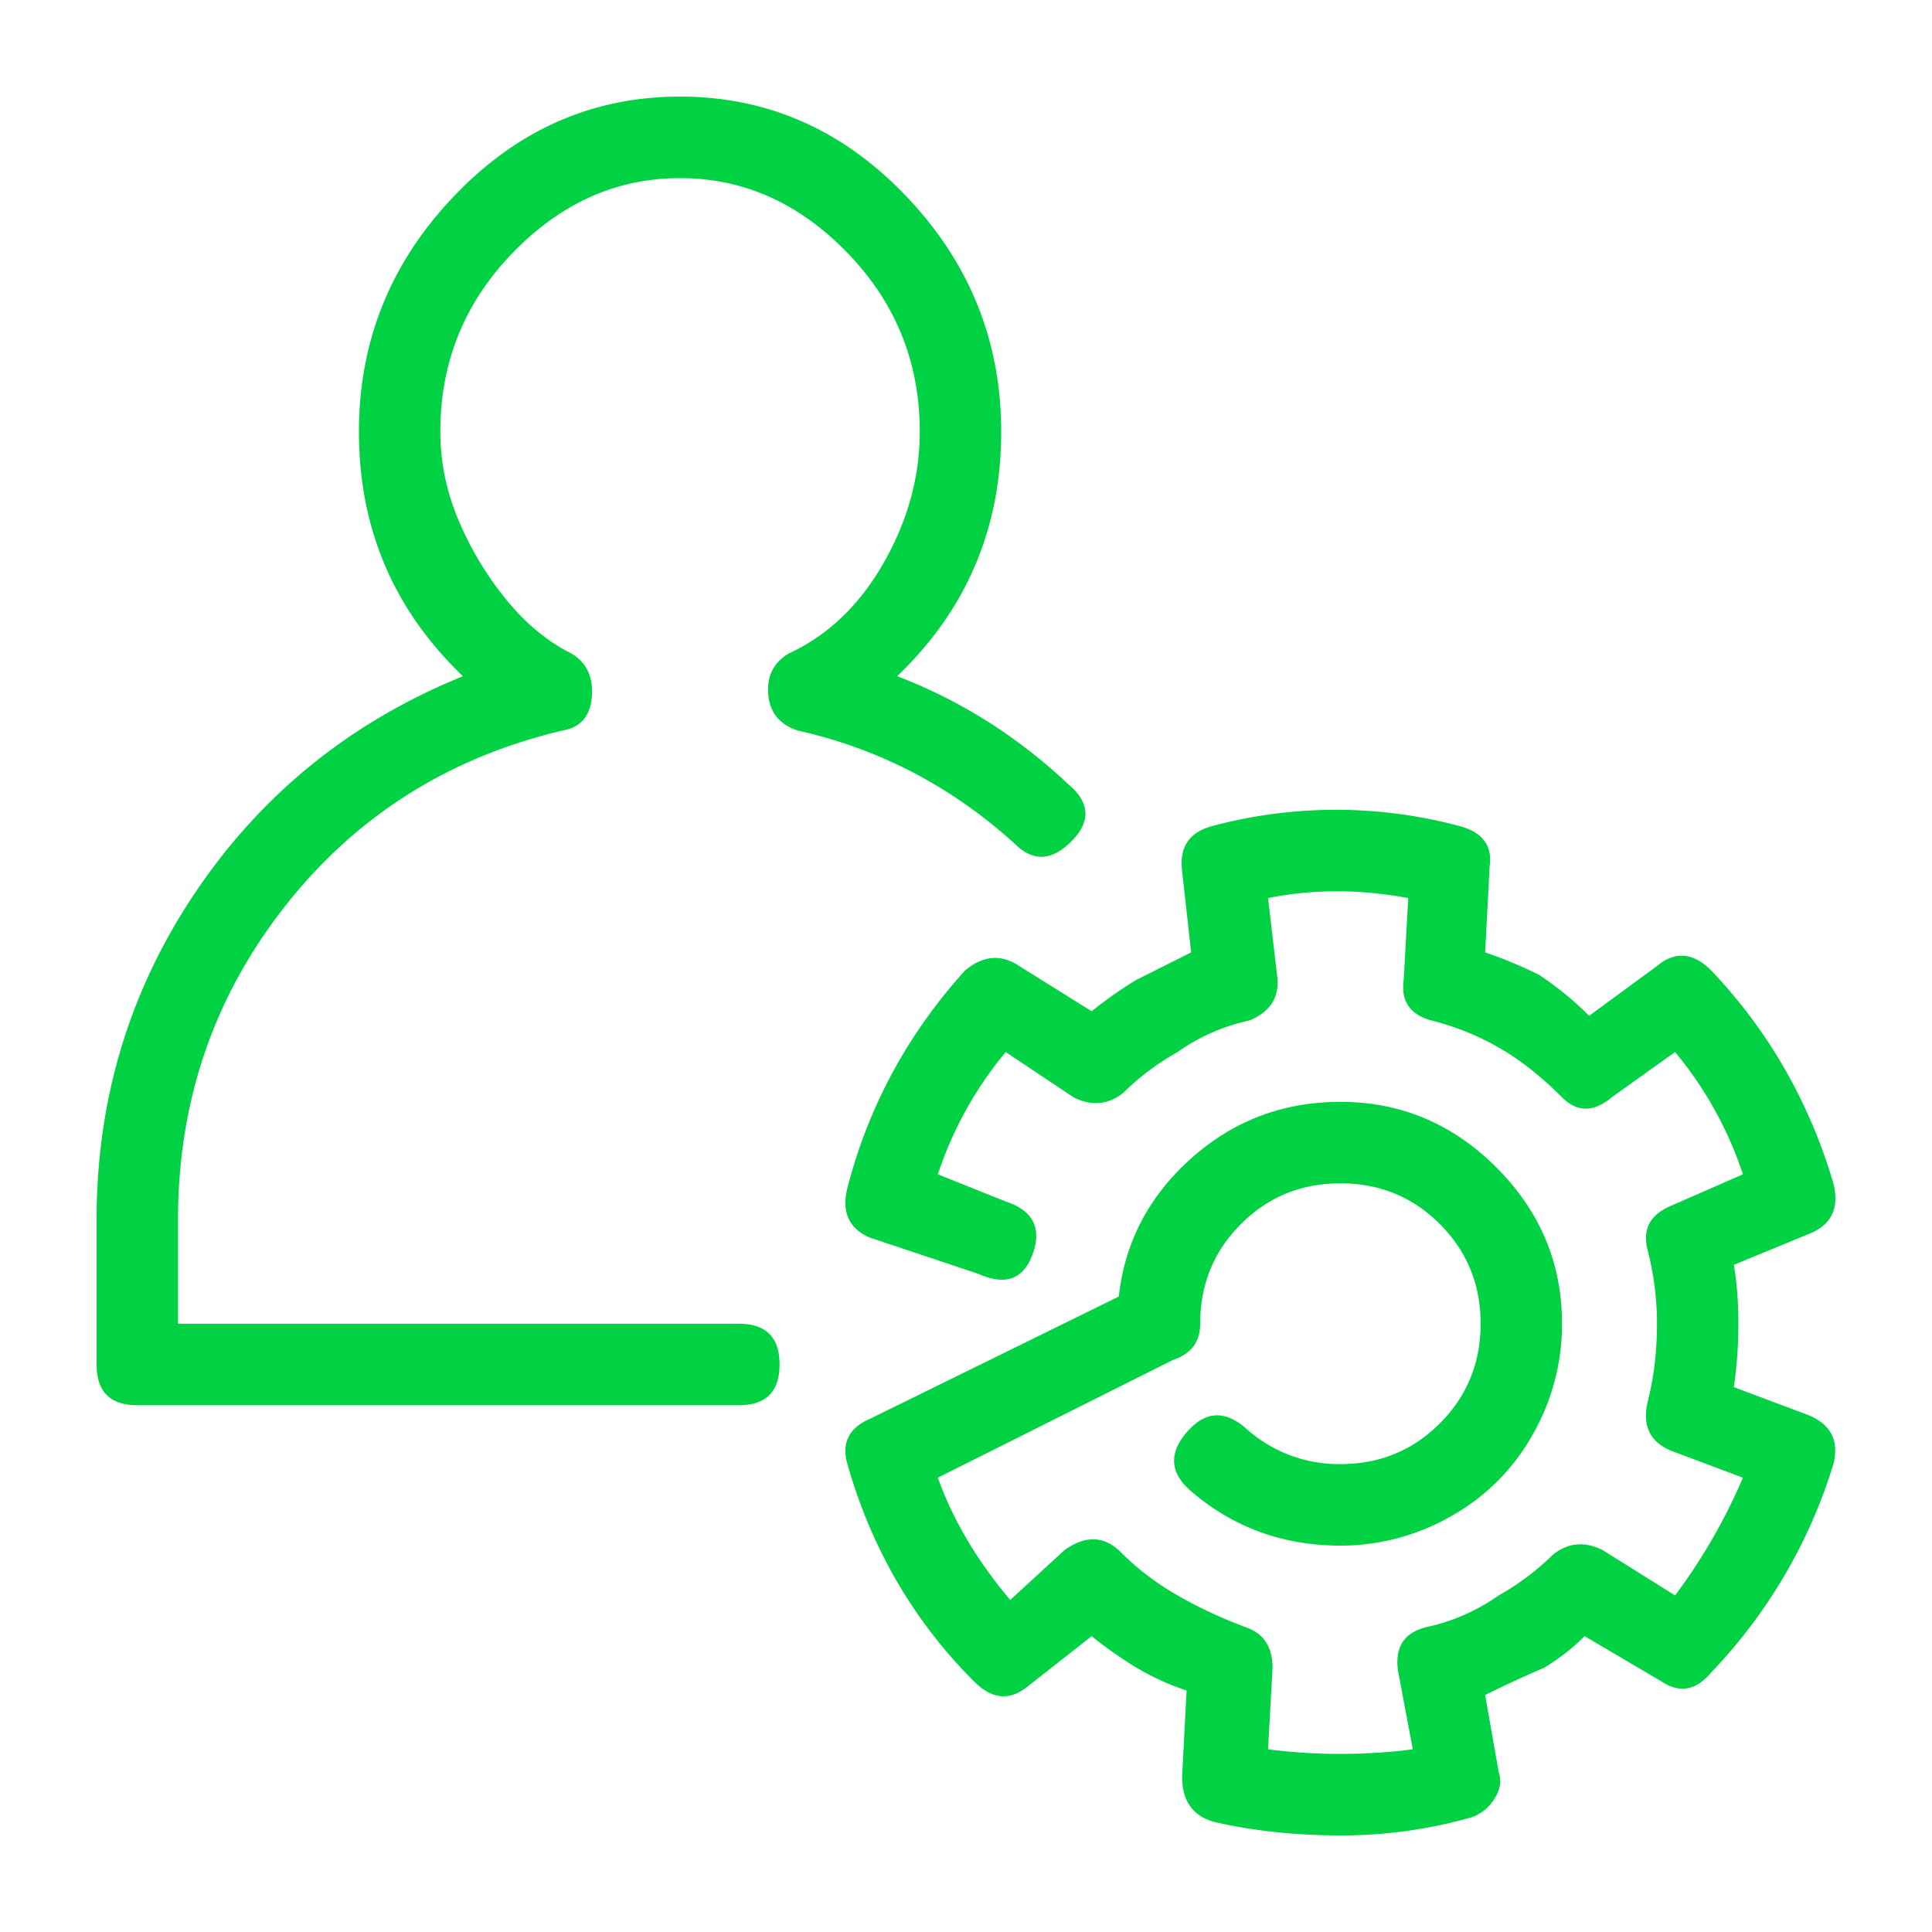
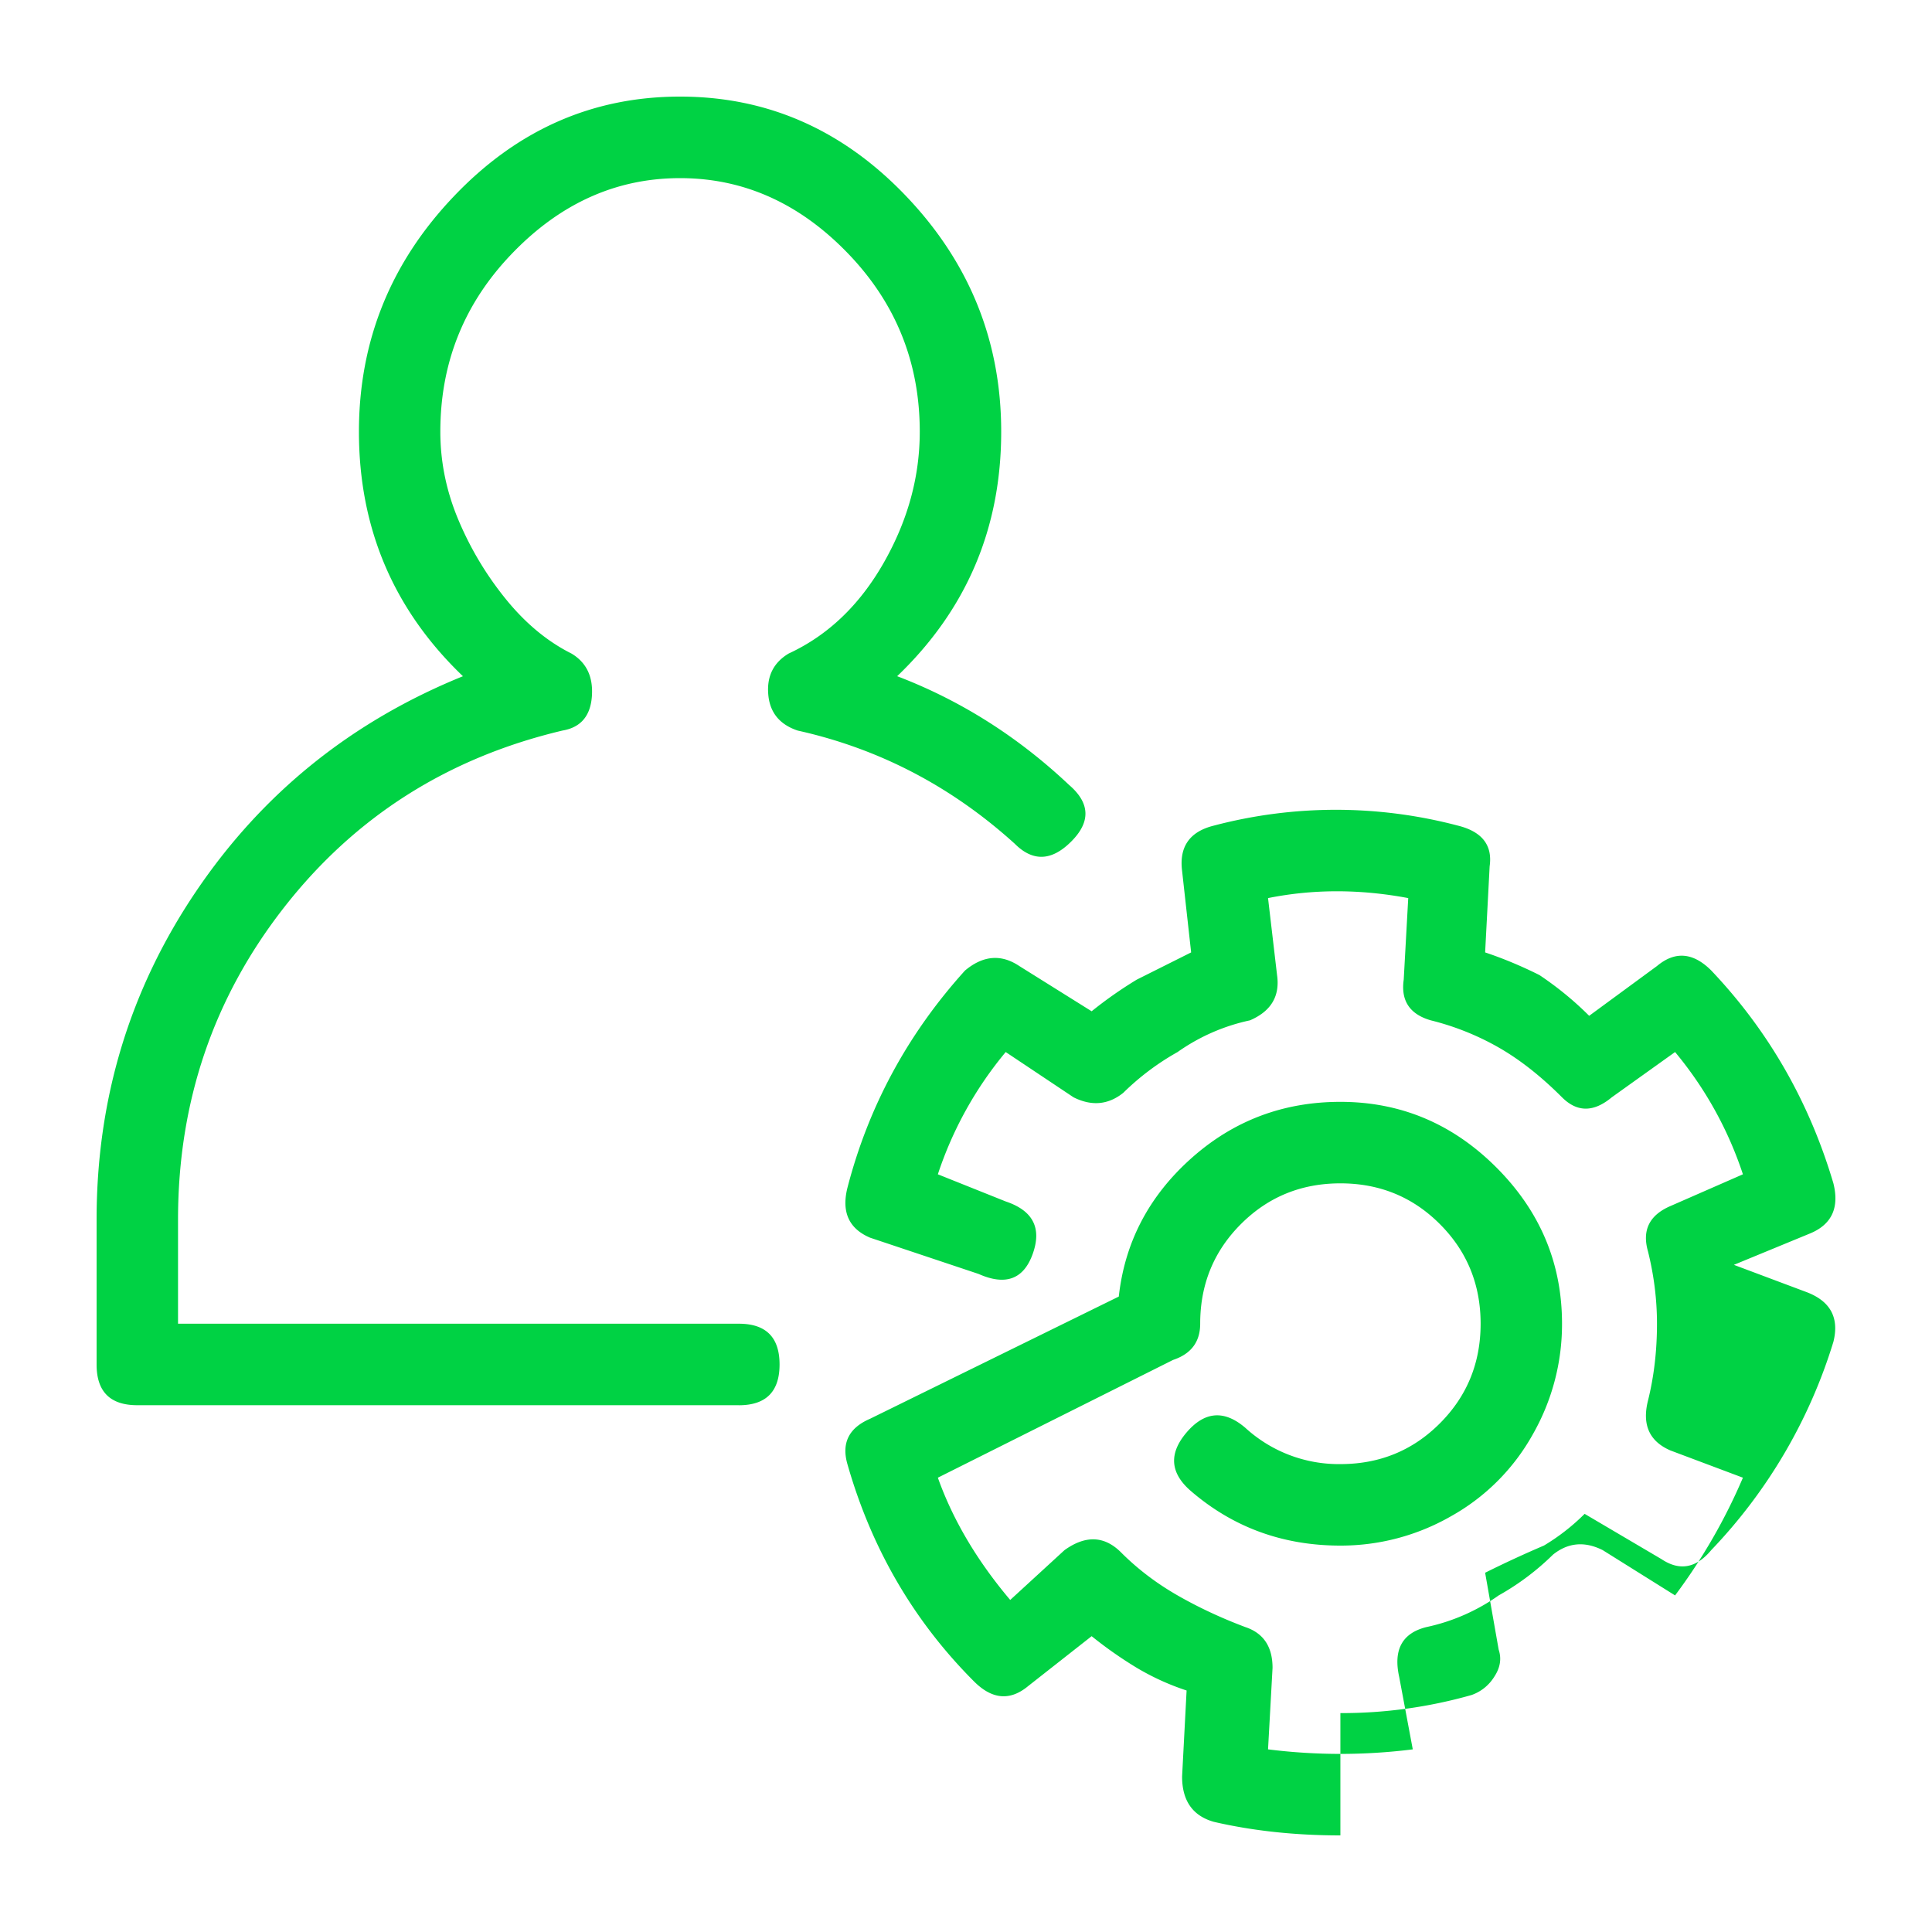
<svg xmlns="http://www.w3.org/2000/svg" xmlns:xlink="http://www.w3.org/1999/xlink" viewBox="0 0 60 60">
  <defs>
-     <path d="M41.627 57c-1.404 0-2.715-.14-3.933-.422-.655-.187-.983-.656-.983-1.406l.14-2.672a7.76 7.76 0 0 1-1.545-.703 12.78 12.78 0 0 1-1.404-.984l-1.967 1.546c-.562.47-1.123.422-1.685-.14-1.873-1.875-3.184-4.125-3.933-6.75-.188-.657.047-1.125.702-1.407l7.726-3.796c.187-1.688.936-3.118 2.247-4.29 1.31-1.171 2.856-1.757 4.635-1.757 1.873 0 3.488.68 4.846 2.039 1.358 1.36 2.037 2.976 2.037 4.851a6.899 6.899 0 0 1-.913 3.446 6.564 6.564 0 0 1-2.529 2.53 6.879 6.879 0 0 1-3.44.915c-1.78 0-3.325-.562-4.636-1.688-.656-.562-.702-1.171-.14-1.828.561-.656 1.17-.703 1.825-.14a4.298 4.298 0 0 0 2.95 1.125c1.218 0 2.248-.422 3.09-1.266.843-.844 1.265-1.875 1.265-3.094 0-1.218-.422-2.25-1.265-3.093-.842-.844-1.872-1.266-3.09-1.266-1.217 0-2.247.422-3.09 1.266-.843.843-1.264 1.875-1.264 3.093 0 .563-.281.938-.843 1.125l-7.304 3.657c.468 1.312 1.217 2.578 2.247 3.797l1.686-1.547c.655-.47 1.24-.446 1.756.07.515.516 1.1.96 1.756 1.336.655.375 1.357.703 2.106.984.562.188.843.61.843 1.266l-.14 2.531c1.498.188 2.996.188 4.495 0l-.422-2.25c-.187-.844.094-1.36.843-1.547a6.09 6.09 0 0 0 2.247-.984 7.928 7.928 0 0 0 1.686-1.266c.468-.375.983-.422 1.545-.14l2.247 1.406a17.675 17.675 0 0 0 2.107-3.656l-2.247-.844c-.656-.281-.89-.797-.702-1.547.187-.75.28-1.547.28-2.39 0-.75-.093-1.5-.28-2.25-.188-.657.046-1.126.702-1.407l2.247-.984a11.616 11.616 0 0 0-2.107-3.797l-1.966 1.406c-.562.469-1.077.469-1.545 0-.656-.656-1.311-1.172-1.967-1.547a8.26 8.26 0 0 0-2.107-.843c-.655-.188-.936-.61-.842-1.266l.14-2.531c-1.498-.282-2.95-.282-4.354 0l.28 2.39c.094.657-.187 1.125-.842 1.407a6.09 6.09 0 0 0-2.247.984 7.928 7.928 0 0 0-1.686 1.266c-.468.375-.983.421-1.545.14l-2.107-1.406a11.616 11.616 0 0 0-2.107 3.797l2.107.843c.843.282 1.124.82.843 1.618-.281.797-.843 1.008-1.686.633l-3.37-1.126c-.656-.28-.89-.796-.703-1.546.655-2.532 1.873-4.782 3.652-6.75.562-.47 1.123-.516 1.685-.141l2.248 1.406a12.78 12.78 0 0 1 1.404-.984l1.686-.844-.281-2.531c-.094-.75.234-1.219.983-1.406a14.857 14.857 0 0 1 7.585 0c.75.187 1.077.609.983 1.265l-.14 2.672c.562.188 1.124.422 1.686.703.561.375 1.076.797 1.545 1.266L51.46 30c.561-.469 1.123-.422 1.685.14 1.78 1.876 3.043 4.079 3.793 6.61.187.75-.047 1.266-.703 1.547l-2.388.984c.094.563.14 1.172.14 1.828 0 .657-.046 1.313-.14 1.97l2.248.843c.749.281 1.03.797.843 1.547a16.197 16.197 0 0 1-3.793 6.468c-.468.563-.983.657-1.545.282l-2.388-1.407a6.531 6.531 0 0 1-1.264.985 34.31 34.31 0 0 0-1.826.844l.421 2.39c.094.282.047.563-.14.844a1.354 1.354 0 0 1-.702.563 14.738 14.738 0 0 1-4.074.562zM22.946 43.64H4.264C3.421 43.64 3 43.22 3 42.376v-4.5c0-3.75 1.03-7.148 3.09-10.195 2.06-3.047 4.823-5.274 8.287-6.68-2.153-2.063-3.23-4.594-3.23-7.594 0-2.812.983-5.25 2.95-7.312C16.063 4.03 18.404 3 21.12 3c2.715 0 5.056 1.031 7.023 3.094 1.966 2.062 2.95 4.5 2.95 7.312 0 3-1.077 5.531-3.231 7.594 1.966.75 3.746 1.875 5.337 3.375.656.563.68 1.148.07 1.758-.608.61-1.193.633-1.755.07-1.967-1.781-4.214-2.953-6.742-3.515-.562-.188-.867-.563-.913-1.125-.047-.563.164-.985.632-1.266 1.217-.563 2.2-1.5 2.95-2.813.749-1.312 1.123-2.671 1.123-4.078 0-2.156-.749-4.008-2.247-5.554-1.499-1.547-3.23-2.32-5.197-2.32s-3.7.773-5.197 2.32c-1.499 1.546-2.248 3.398-2.248 5.554 0 .938.187 1.852.562 2.742.375.891.866 1.711 1.475 2.461.609.75 1.287 1.313 2.037 1.688.468.281.678.726.632 1.336-.047.61-.352.96-.913 1.055-3.559.843-6.438 2.671-8.639 5.484-2.2 2.812-3.3 6.047-3.3 9.703v3.234h17.417c.842 0 1.264.422 1.264 1.266 0 .844-.422 1.266-1.264 1.266z" id="a" />
+     <path d="M41.627 57c-1.404 0-2.715-.14-3.933-.422-.655-.187-.983-.656-.983-1.406l.14-2.672a7.76 7.76 0 0 1-1.545-.703 12.78 12.78 0 0 1-1.404-.984l-1.967 1.546c-.562.47-1.123.422-1.685-.14-1.873-1.875-3.184-4.125-3.933-6.75-.188-.657.047-1.125.702-1.407l7.726-3.796c.187-1.688.936-3.118 2.247-4.29 1.31-1.171 2.856-1.757 4.635-1.757 1.873 0 3.488.68 4.846 2.039 1.358 1.36 2.037 2.976 2.037 4.851a6.899 6.899 0 0 1-.913 3.446 6.564 6.564 0 0 1-2.529 2.53 6.879 6.879 0 0 1-3.44.915c-1.78 0-3.325-.562-4.636-1.688-.656-.562-.702-1.171-.14-1.828.561-.656 1.17-.703 1.825-.14a4.298 4.298 0 0 0 2.95 1.125c1.218 0 2.248-.422 3.09-1.266.843-.844 1.265-1.875 1.265-3.094 0-1.218-.422-2.25-1.265-3.093-.842-.844-1.872-1.266-3.09-1.266-1.217 0-2.247.422-3.09 1.266-.843.843-1.264 1.875-1.264 3.093 0 .563-.281.938-.843 1.125l-7.304 3.657c.468 1.312 1.217 2.578 2.247 3.797l1.686-1.547c.655-.47 1.24-.446 1.756.07.515.516 1.1.96 1.756 1.336.655.375 1.357.703 2.106.984.562.188.843.61.843 1.266l-.14 2.531c1.498.188 2.996.188 4.495 0l-.422-2.25c-.187-.844.094-1.36.843-1.547a6.09 6.09 0 0 0 2.247-.984 7.928 7.928 0 0 0 1.686-1.266c.468-.375.983-.422 1.545-.14l2.247 1.406a17.675 17.675 0 0 0 2.107-3.656l-2.247-.844c-.656-.281-.89-.797-.702-1.547.187-.75.28-1.547.28-2.39 0-.75-.093-1.5-.28-2.25-.188-.657.046-1.126.702-1.407l2.247-.984a11.616 11.616 0 0 0-2.107-3.797l-1.966 1.406c-.562.469-1.077.469-1.545 0-.656-.656-1.311-1.172-1.967-1.547a8.26 8.26 0 0 0-2.107-.843c-.655-.188-.936-.61-.842-1.266l.14-2.531c-1.498-.282-2.95-.282-4.354 0l.28 2.39c.094.657-.187 1.125-.842 1.407a6.09 6.09 0 0 0-2.247.984 7.928 7.928 0 0 0-1.686 1.266c-.468.375-.983.421-1.545.14l-2.107-1.406a11.616 11.616 0 0 0-2.107 3.797l2.107.843c.843.282 1.124.82.843 1.618-.281.797-.843 1.008-1.686.633l-3.37-1.126c-.656-.28-.89-.796-.703-1.546.655-2.532 1.873-4.782 3.652-6.75.562-.47 1.123-.516 1.685-.141l2.248 1.406a12.78 12.78 0 0 1 1.404-.984l1.686-.844-.281-2.531c-.094-.75.234-1.219.983-1.406a14.857 14.857 0 0 1 7.585 0c.75.187 1.077.609.983 1.265l-.14 2.672c.562.188 1.124.422 1.686.703.561.375 1.076.797 1.545 1.266L51.46 30c.561-.469 1.123-.422 1.685.14 1.78 1.876 3.043 4.079 3.793 6.61.187.75-.047 1.266-.703 1.547l-2.388.984l2.248.843c.749.281 1.03.797.843 1.547a16.197 16.197 0 0 1-3.793 6.468c-.468.563-.983.657-1.545.282l-2.388-1.407a6.531 6.531 0 0 1-1.264.985 34.31 34.31 0 0 0-1.826.844l.421 2.39c.094.282.047.563-.14.844a1.354 1.354 0 0 1-.702.563 14.738 14.738 0 0 1-4.074.562zM22.946 43.64H4.264C3.421 43.64 3 43.22 3 42.376v-4.5c0-3.75 1.03-7.148 3.09-10.195 2.06-3.047 4.823-5.274 8.287-6.68-2.153-2.063-3.23-4.594-3.23-7.594 0-2.812.983-5.25 2.95-7.312C16.063 4.03 18.404 3 21.12 3c2.715 0 5.056 1.031 7.023 3.094 1.966 2.062 2.95 4.5 2.95 7.312 0 3-1.077 5.531-3.231 7.594 1.966.75 3.746 1.875 5.337 3.375.656.563.68 1.148.07 1.758-.608.61-1.193.633-1.755.07-1.967-1.781-4.214-2.953-6.742-3.515-.562-.188-.867-.563-.913-1.125-.047-.563.164-.985.632-1.266 1.217-.563 2.2-1.5 2.95-2.813.749-1.312 1.123-2.671 1.123-4.078 0-2.156-.749-4.008-2.247-5.554-1.499-1.547-3.23-2.32-5.197-2.32s-3.7.773-5.197 2.32c-1.499 1.546-2.248 3.398-2.248 5.554 0 .938.187 1.852.562 2.742.375.891.866 1.711 1.475 2.461.609.75 1.287 1.313 2.037 1.688.468.281.678.726.632 1.336-.047.61-.352.96-.913 1.055-3.559.843-6.438 2.671-8.639 5.484-2.2 2.812-3.3 6.047-3.3 9.703v3.234h17.417c.842 0 1.264.422 1.264 1.266 0 .844-.422 1.266-1.264 1.266z" id="a" />
  </defs>
  <use fill="#00D244" xlink:href="#a" />
</svg>